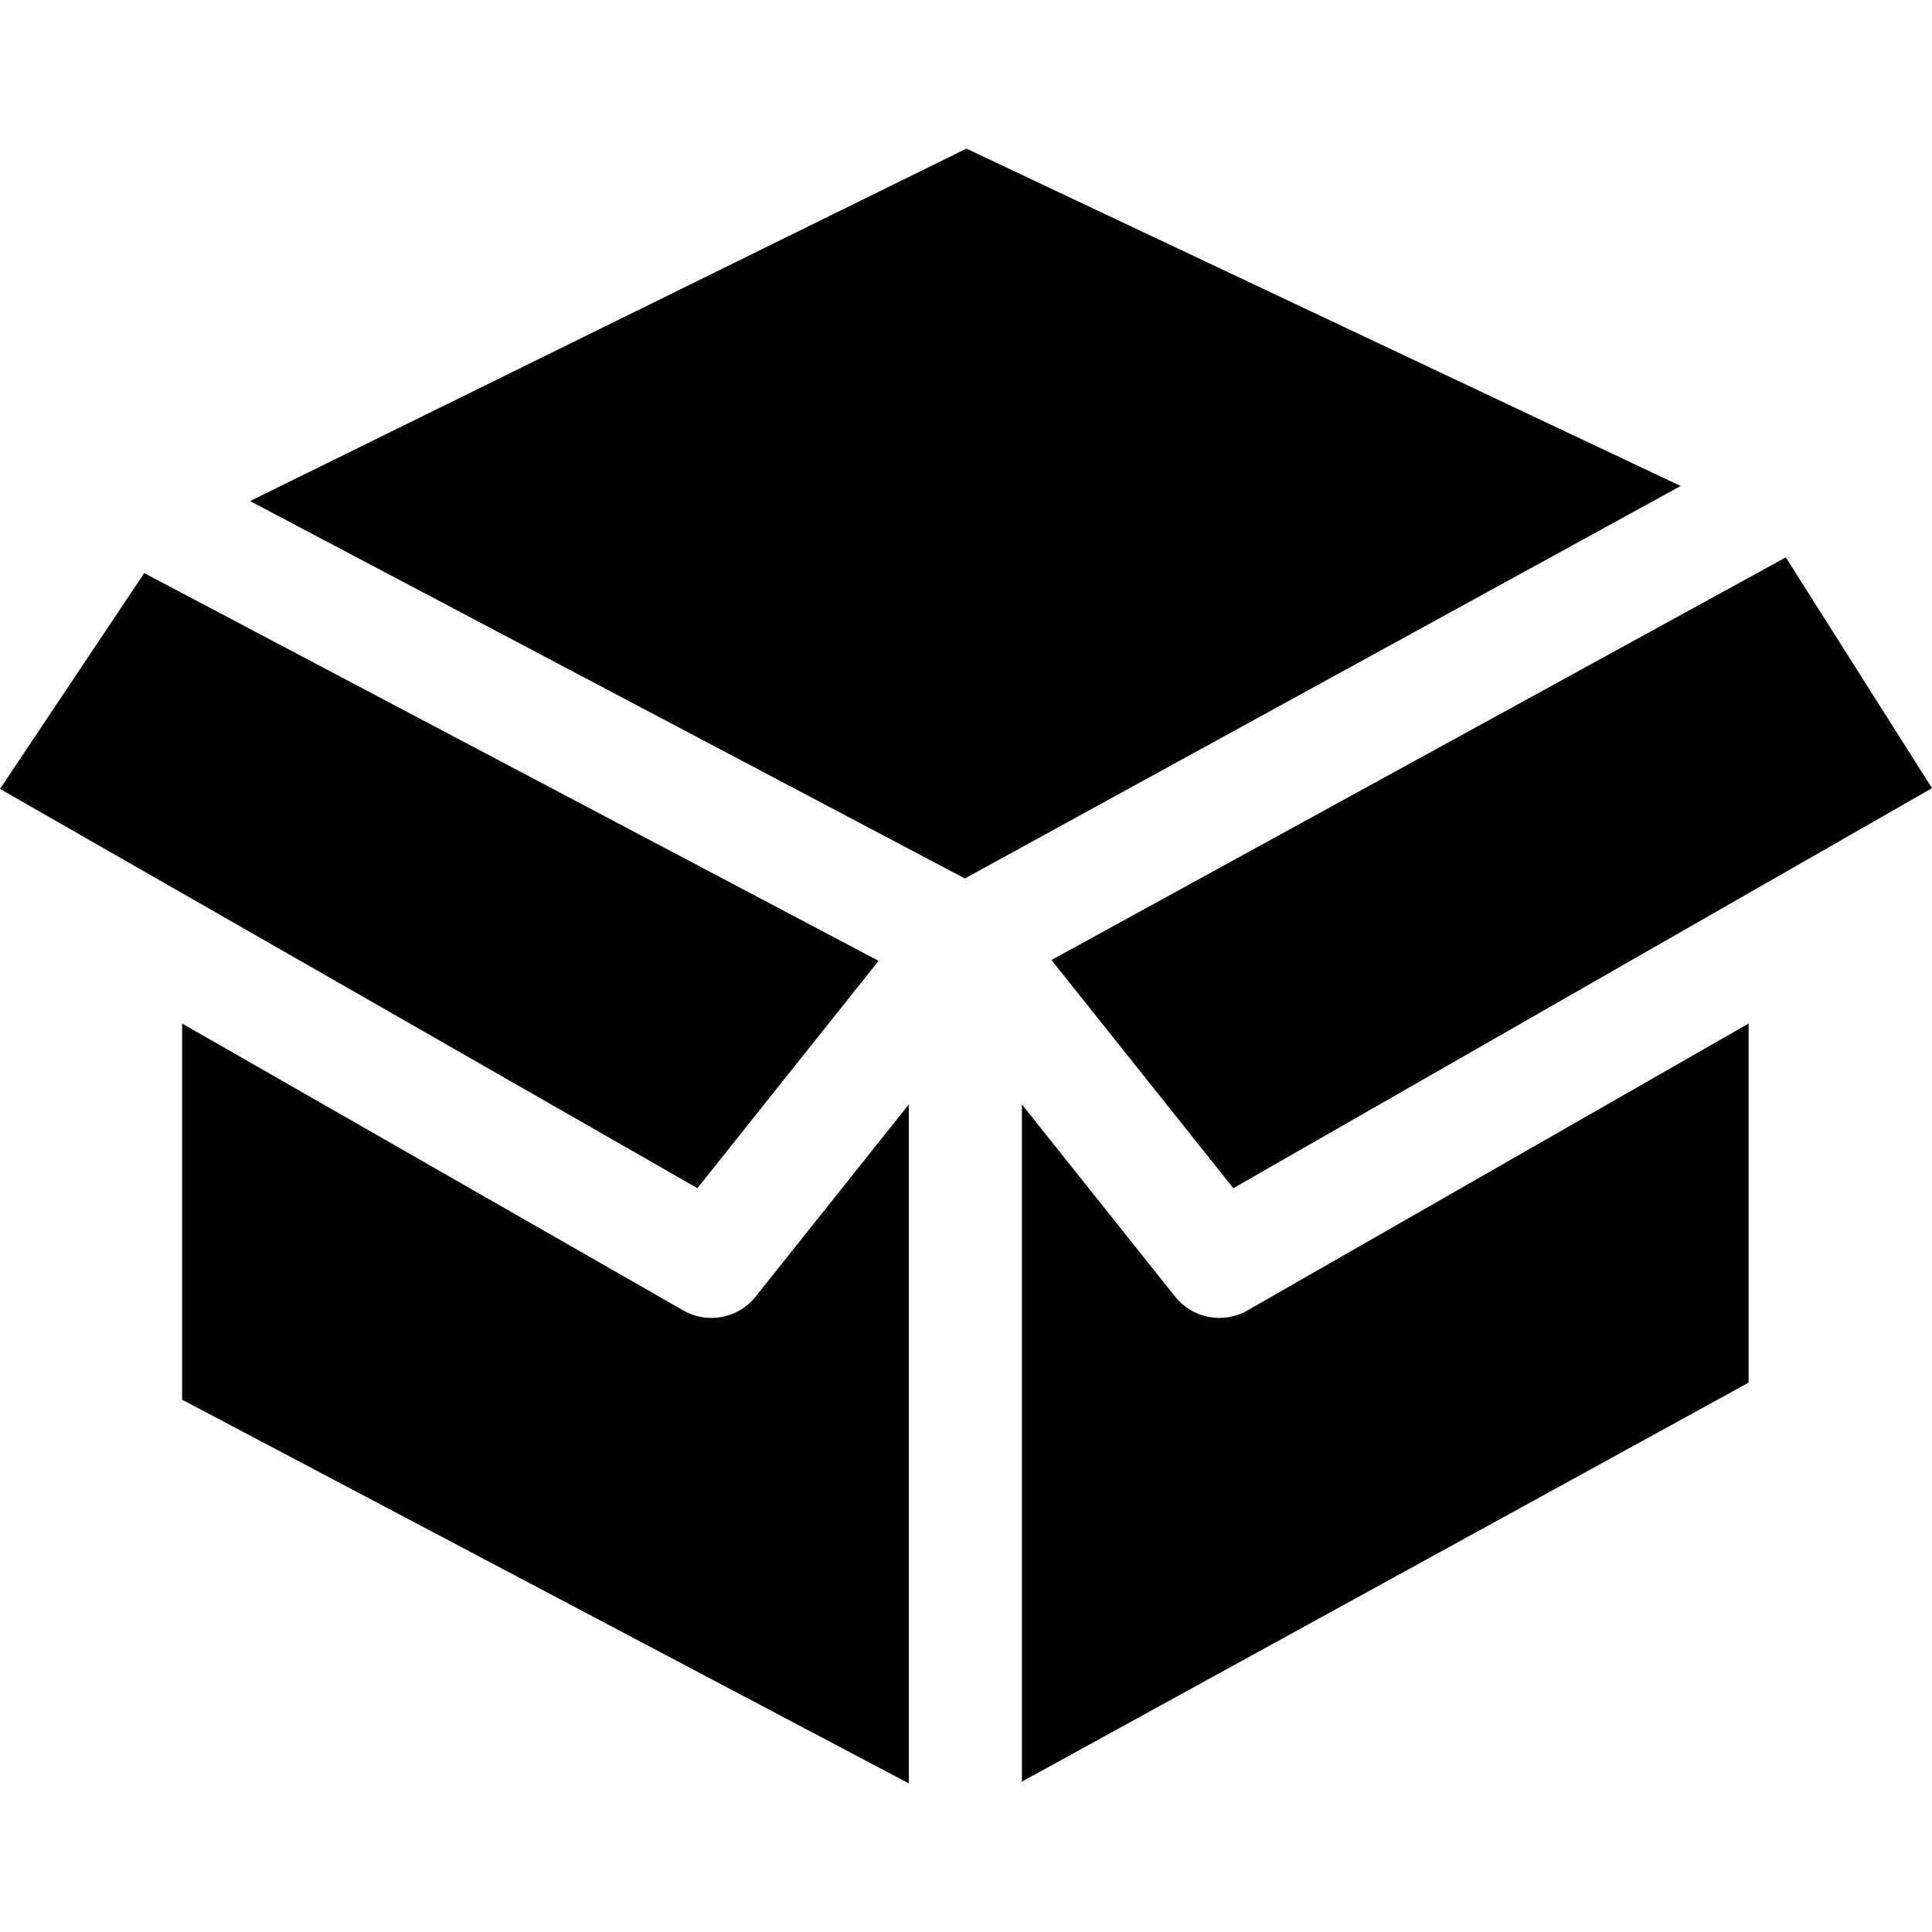
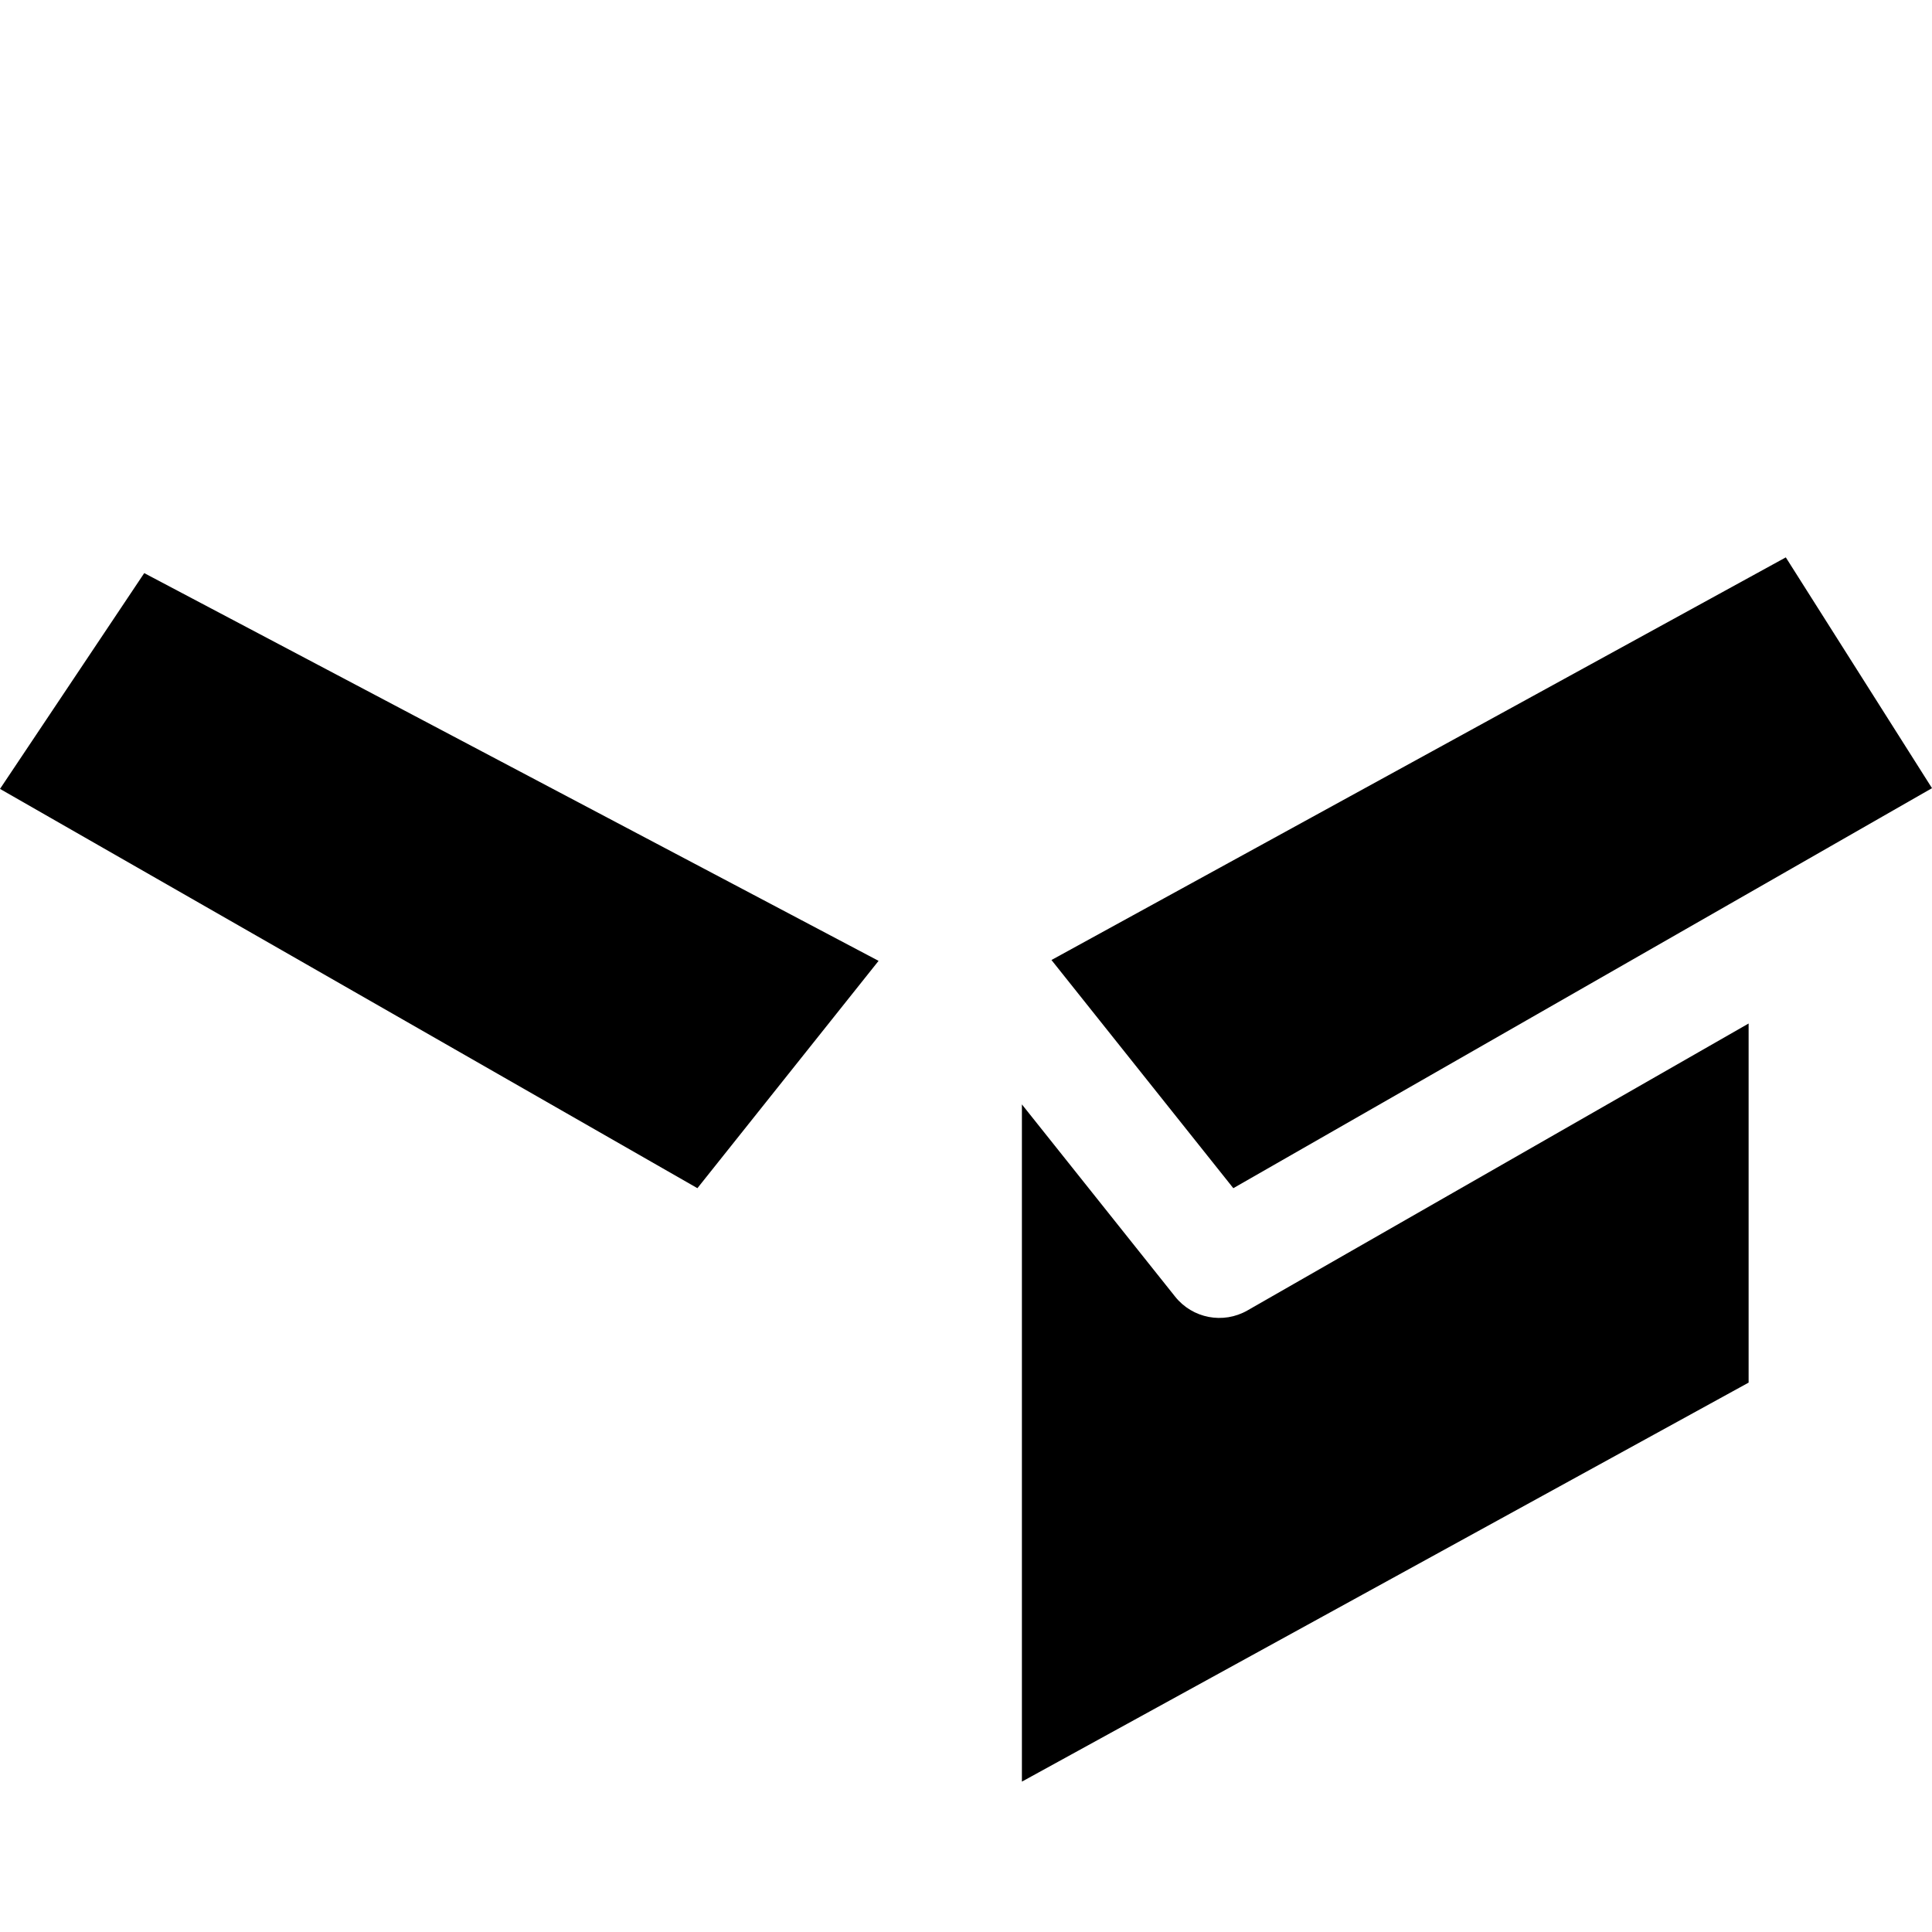
<svg xmlns="http://www.w3.org/2000/svg" id="Layer_1" height="512" viewBox="0 0 468 468" width="512">
  <g>
    <path d="m0 191.099 168.936 96.721 43.888-55.066-177.885-93.925z" />
    <path d="m254.703 232.549 44.051 55.272 169.246-96.899-35.414-55.907z" />
-     <path d="m60.576 121.376 173.147 91.423 173.395-95.073-173.018-81.726z" />
-     <path d="m44.112 339.051 176.036 92.949v-164.475l-37.114 46.567c-4.212 5.286-11.647 6.709-17.513 3.35l-121.409-69.51z" />
    <path d="m247.542 267.525v164.049l176.036-96.656v-86.987l-121.409 69.51c-5.865 3.357-13.301 1.935-17.512-3.35z" />
  </g>
</svg>